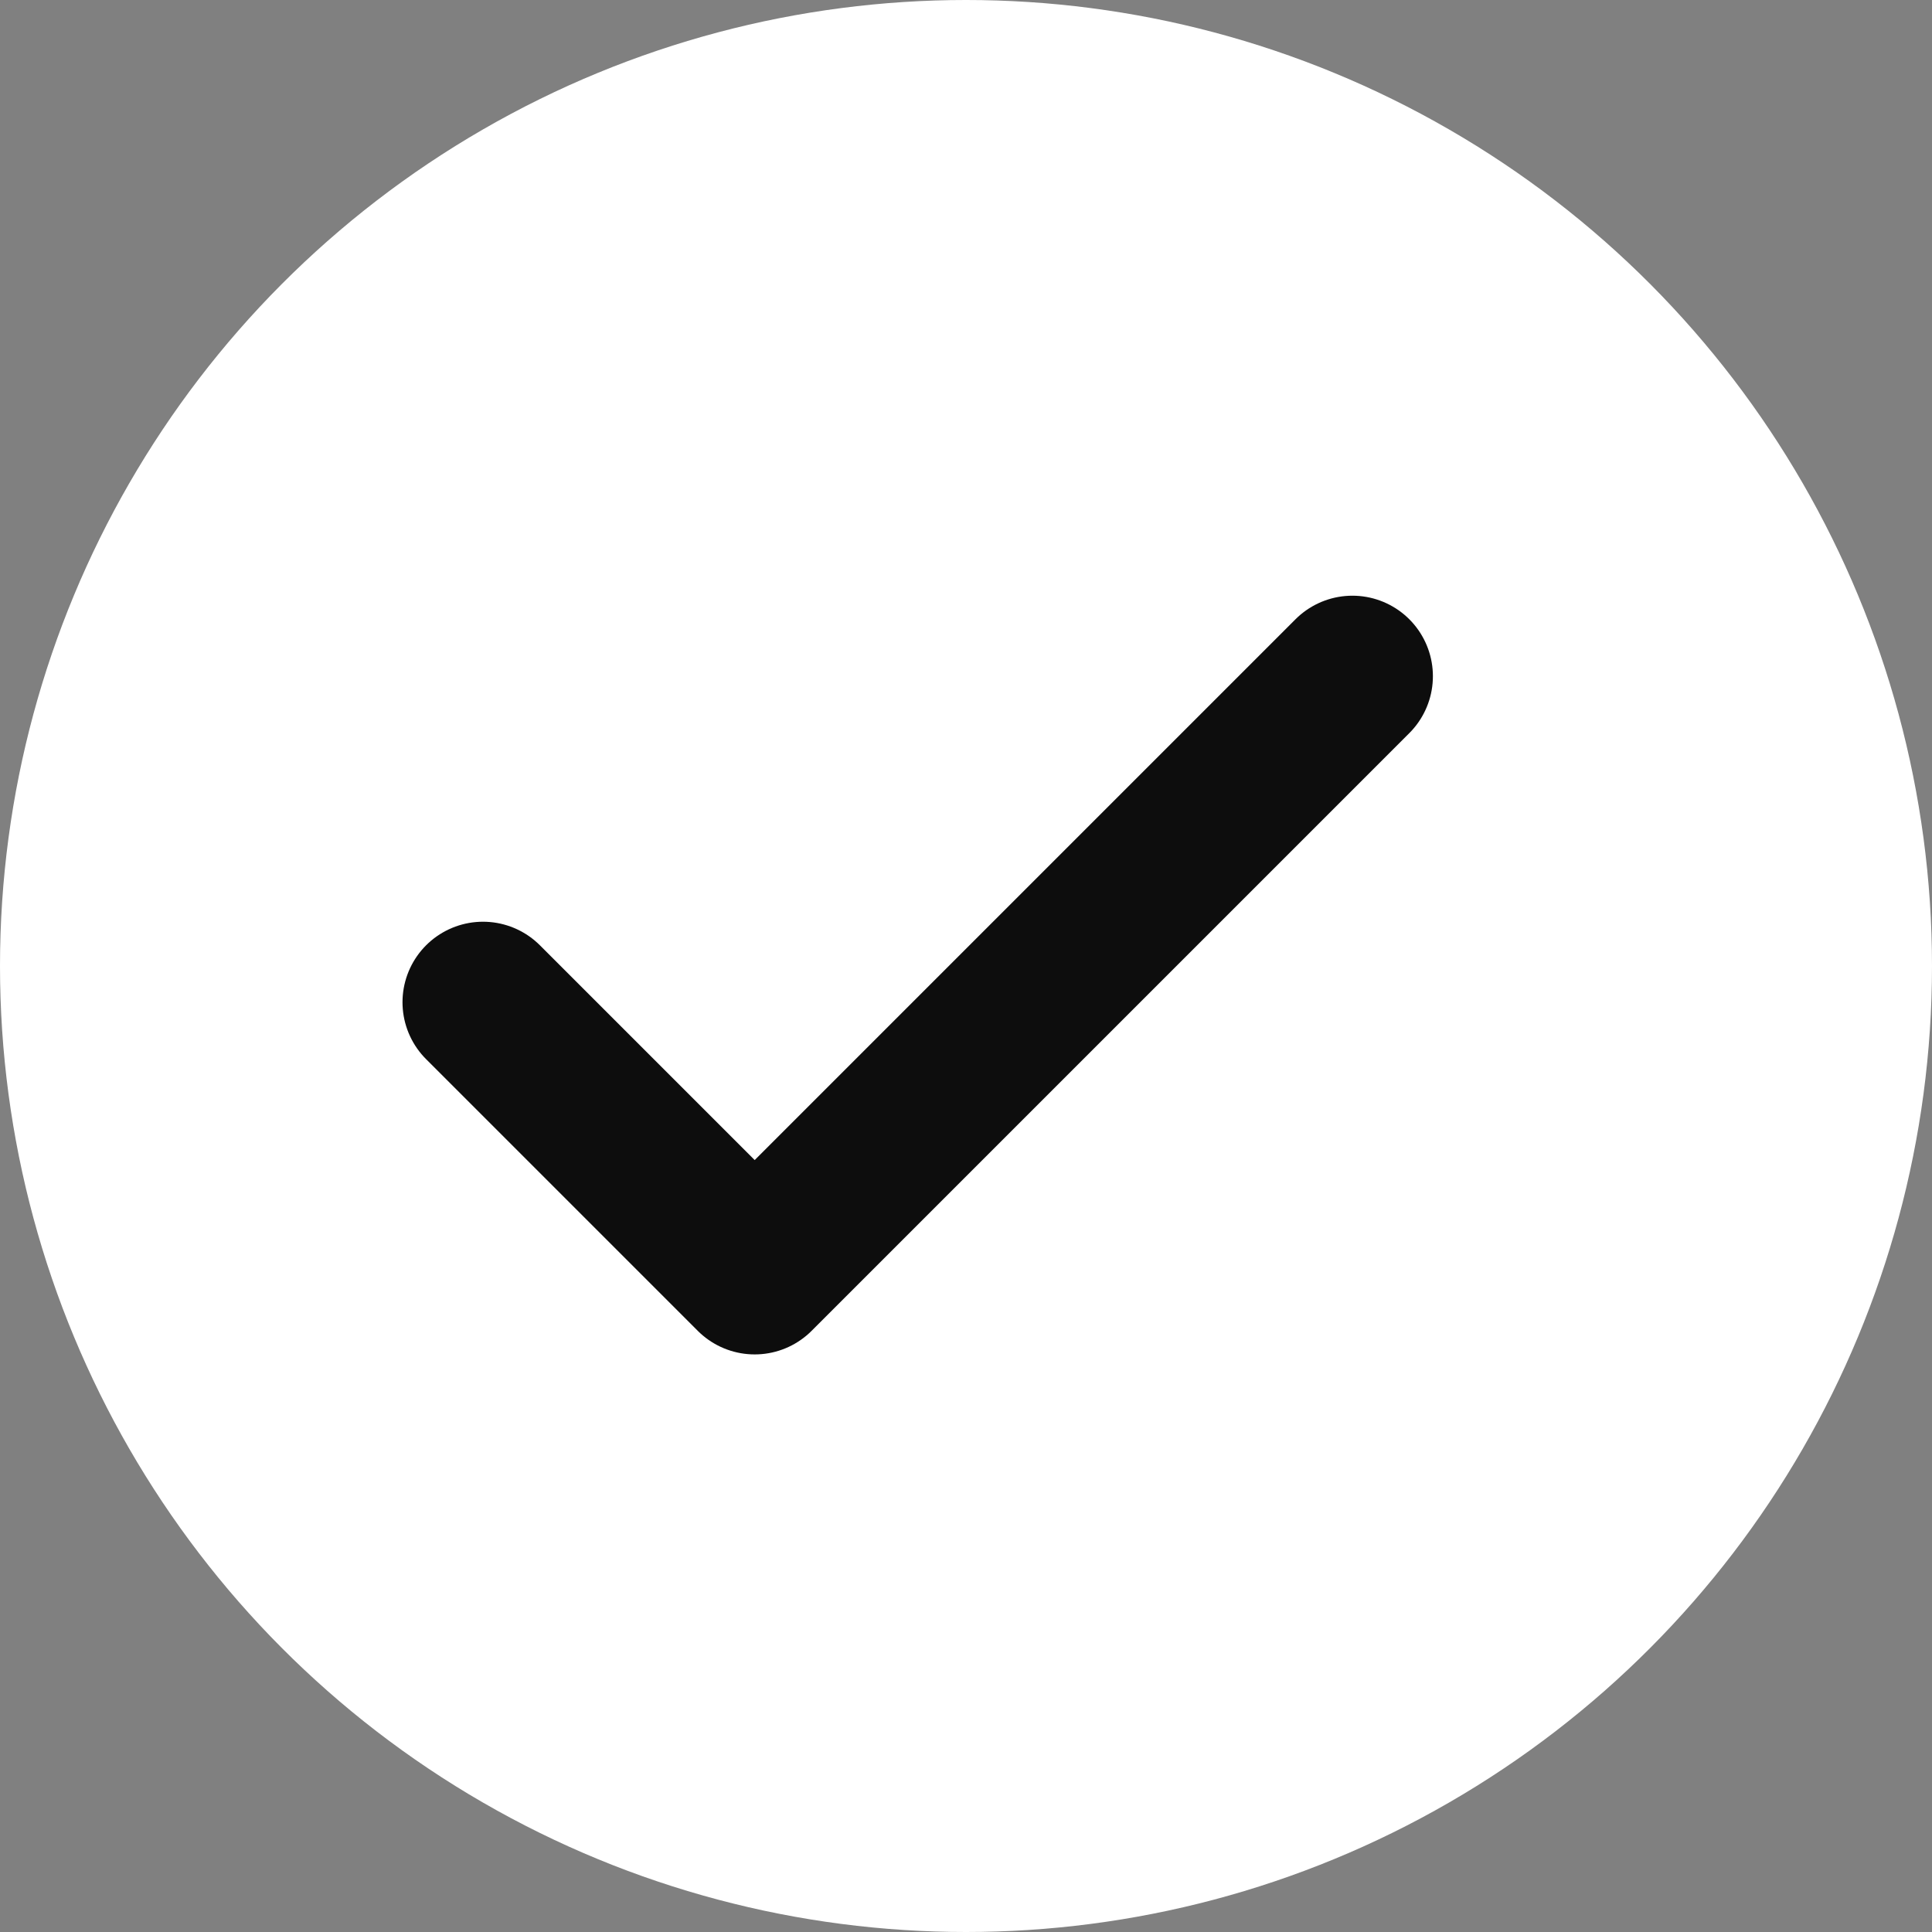
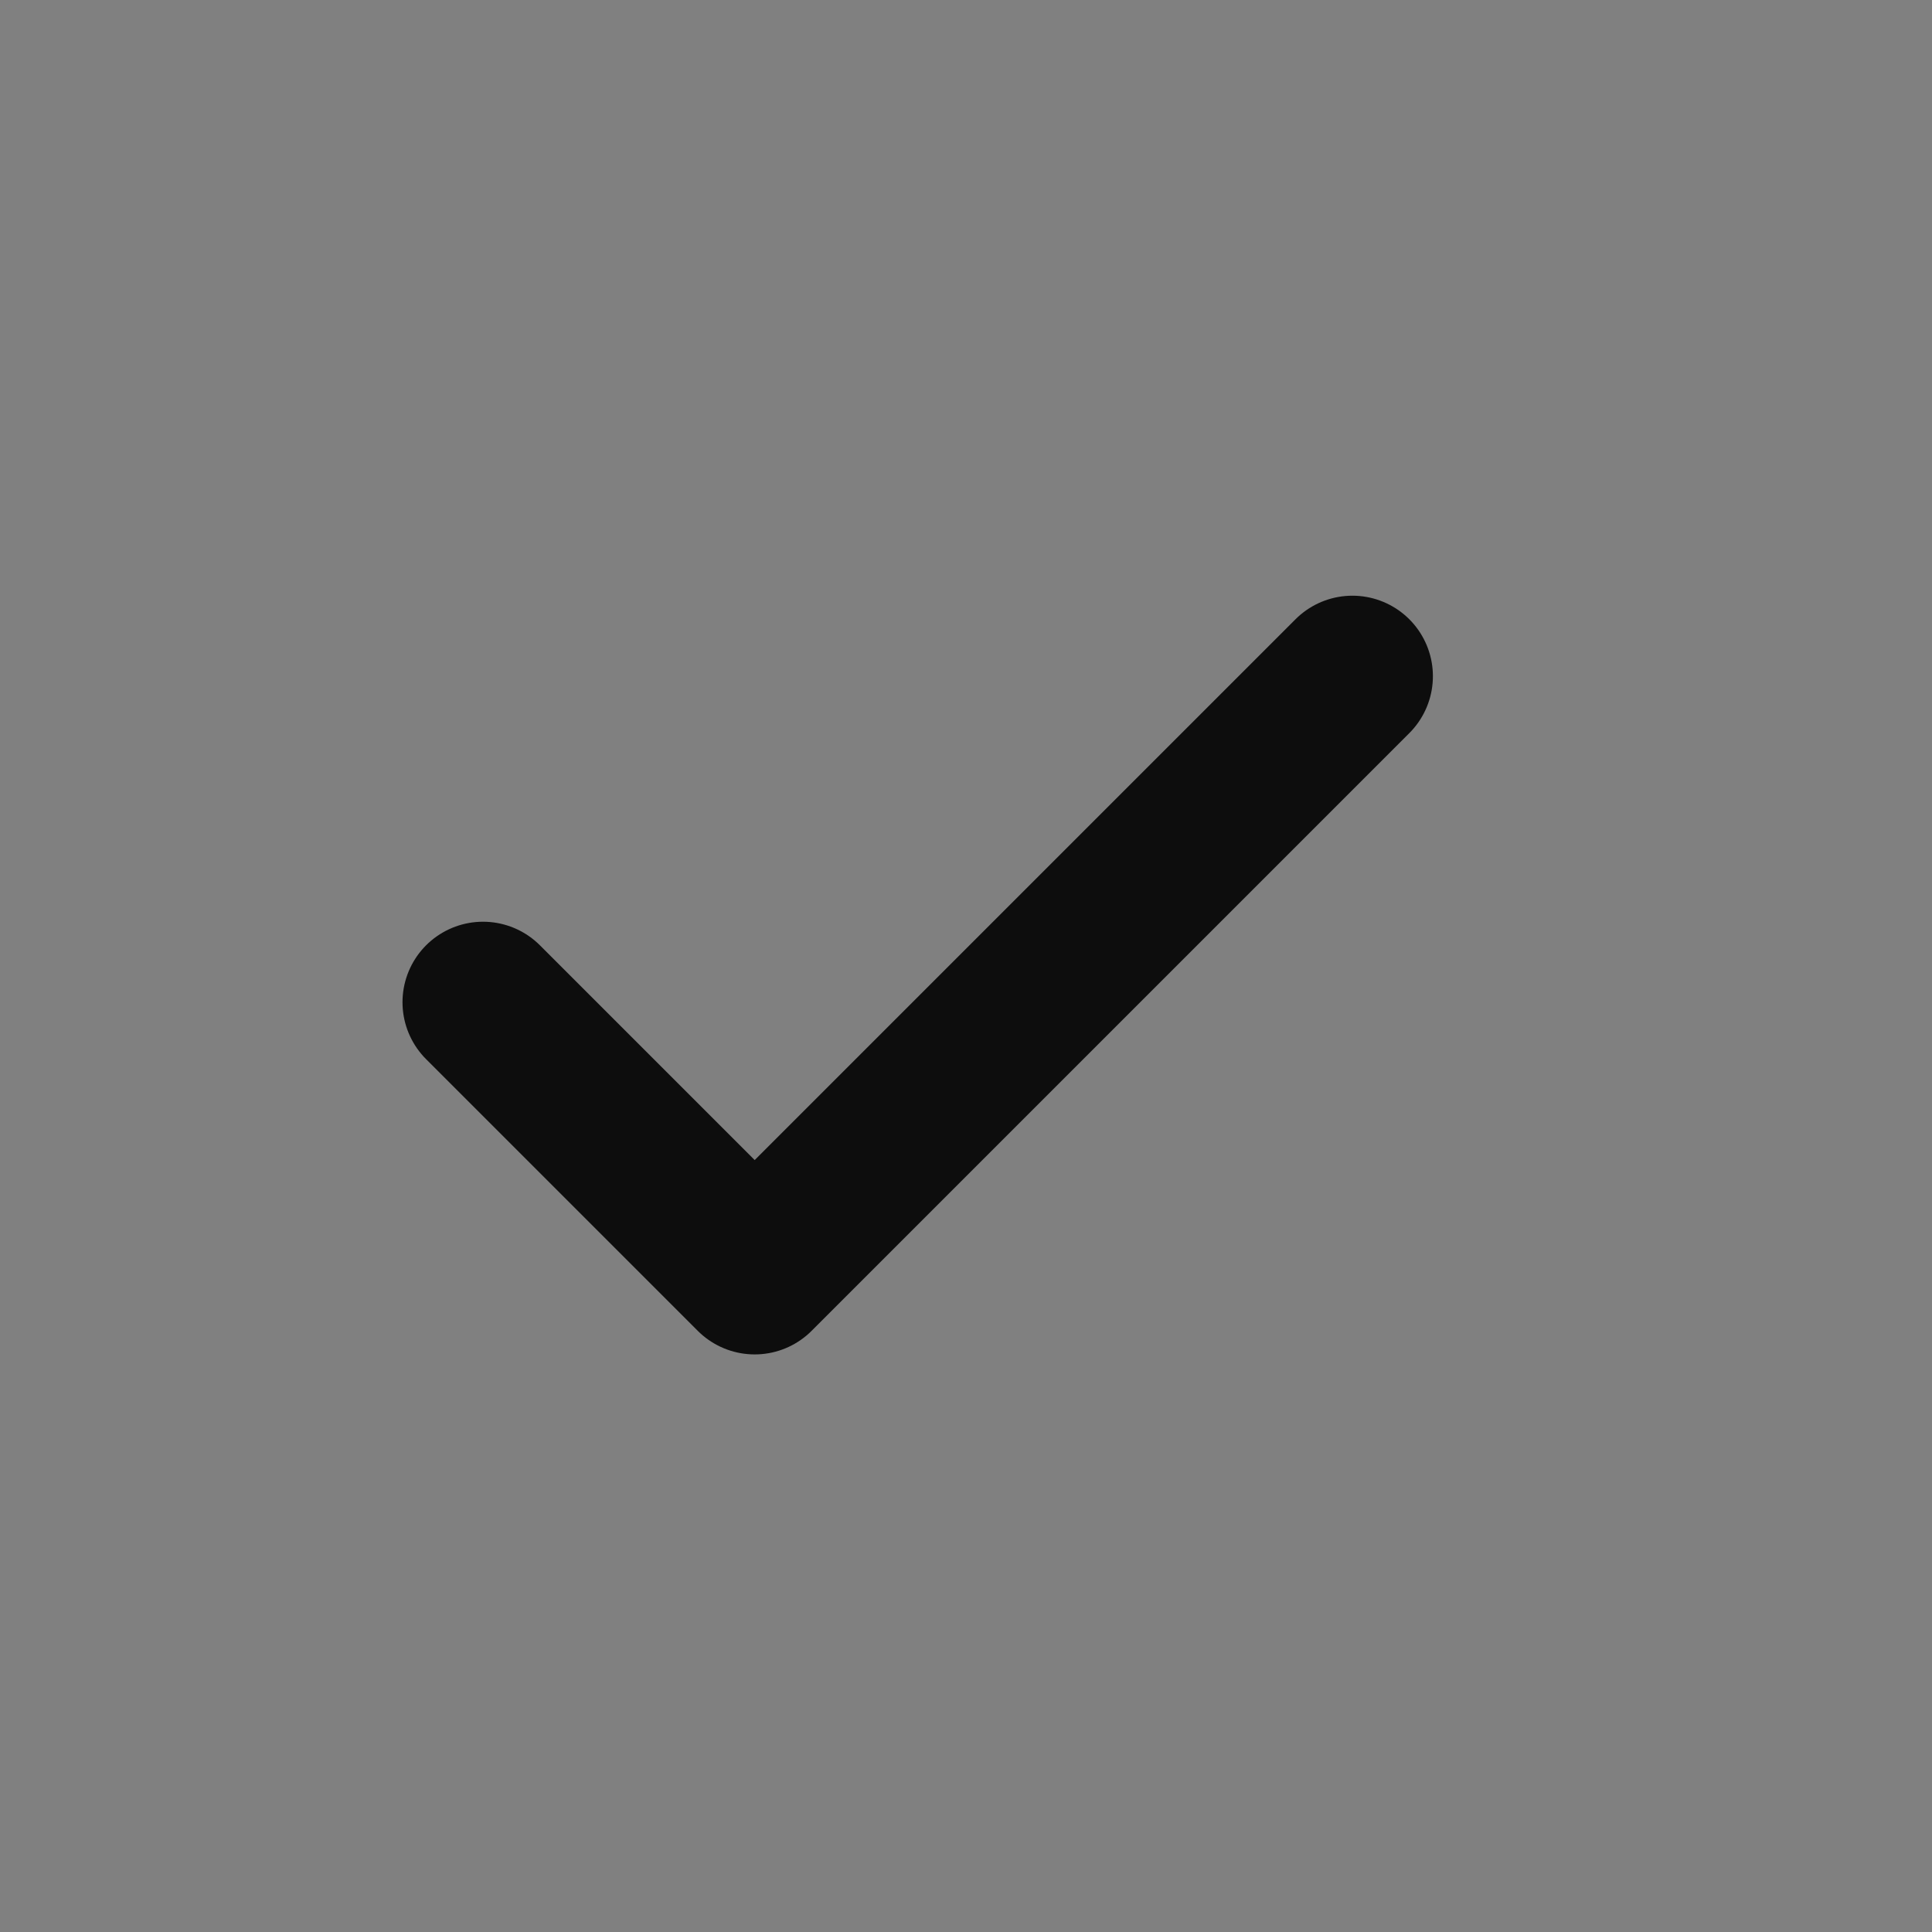
<svg xmlns="http://www.w3.org/2000/svg" width="24" height="24" viewBox="0 0 24 24" fill="none">
  <rect x="0" y="0" width="24" height="24" fill="#808080" stroke="none" />
-   <circle cx="12" cy="12" r="12" fill="white" />
  <path d="M16.8 8.4L9.375 15.825L6 12.45" stroke="#0D0D0D" stroke-width="2" stroke-linecap="round" stroke-linejoin="round" />
</svg>